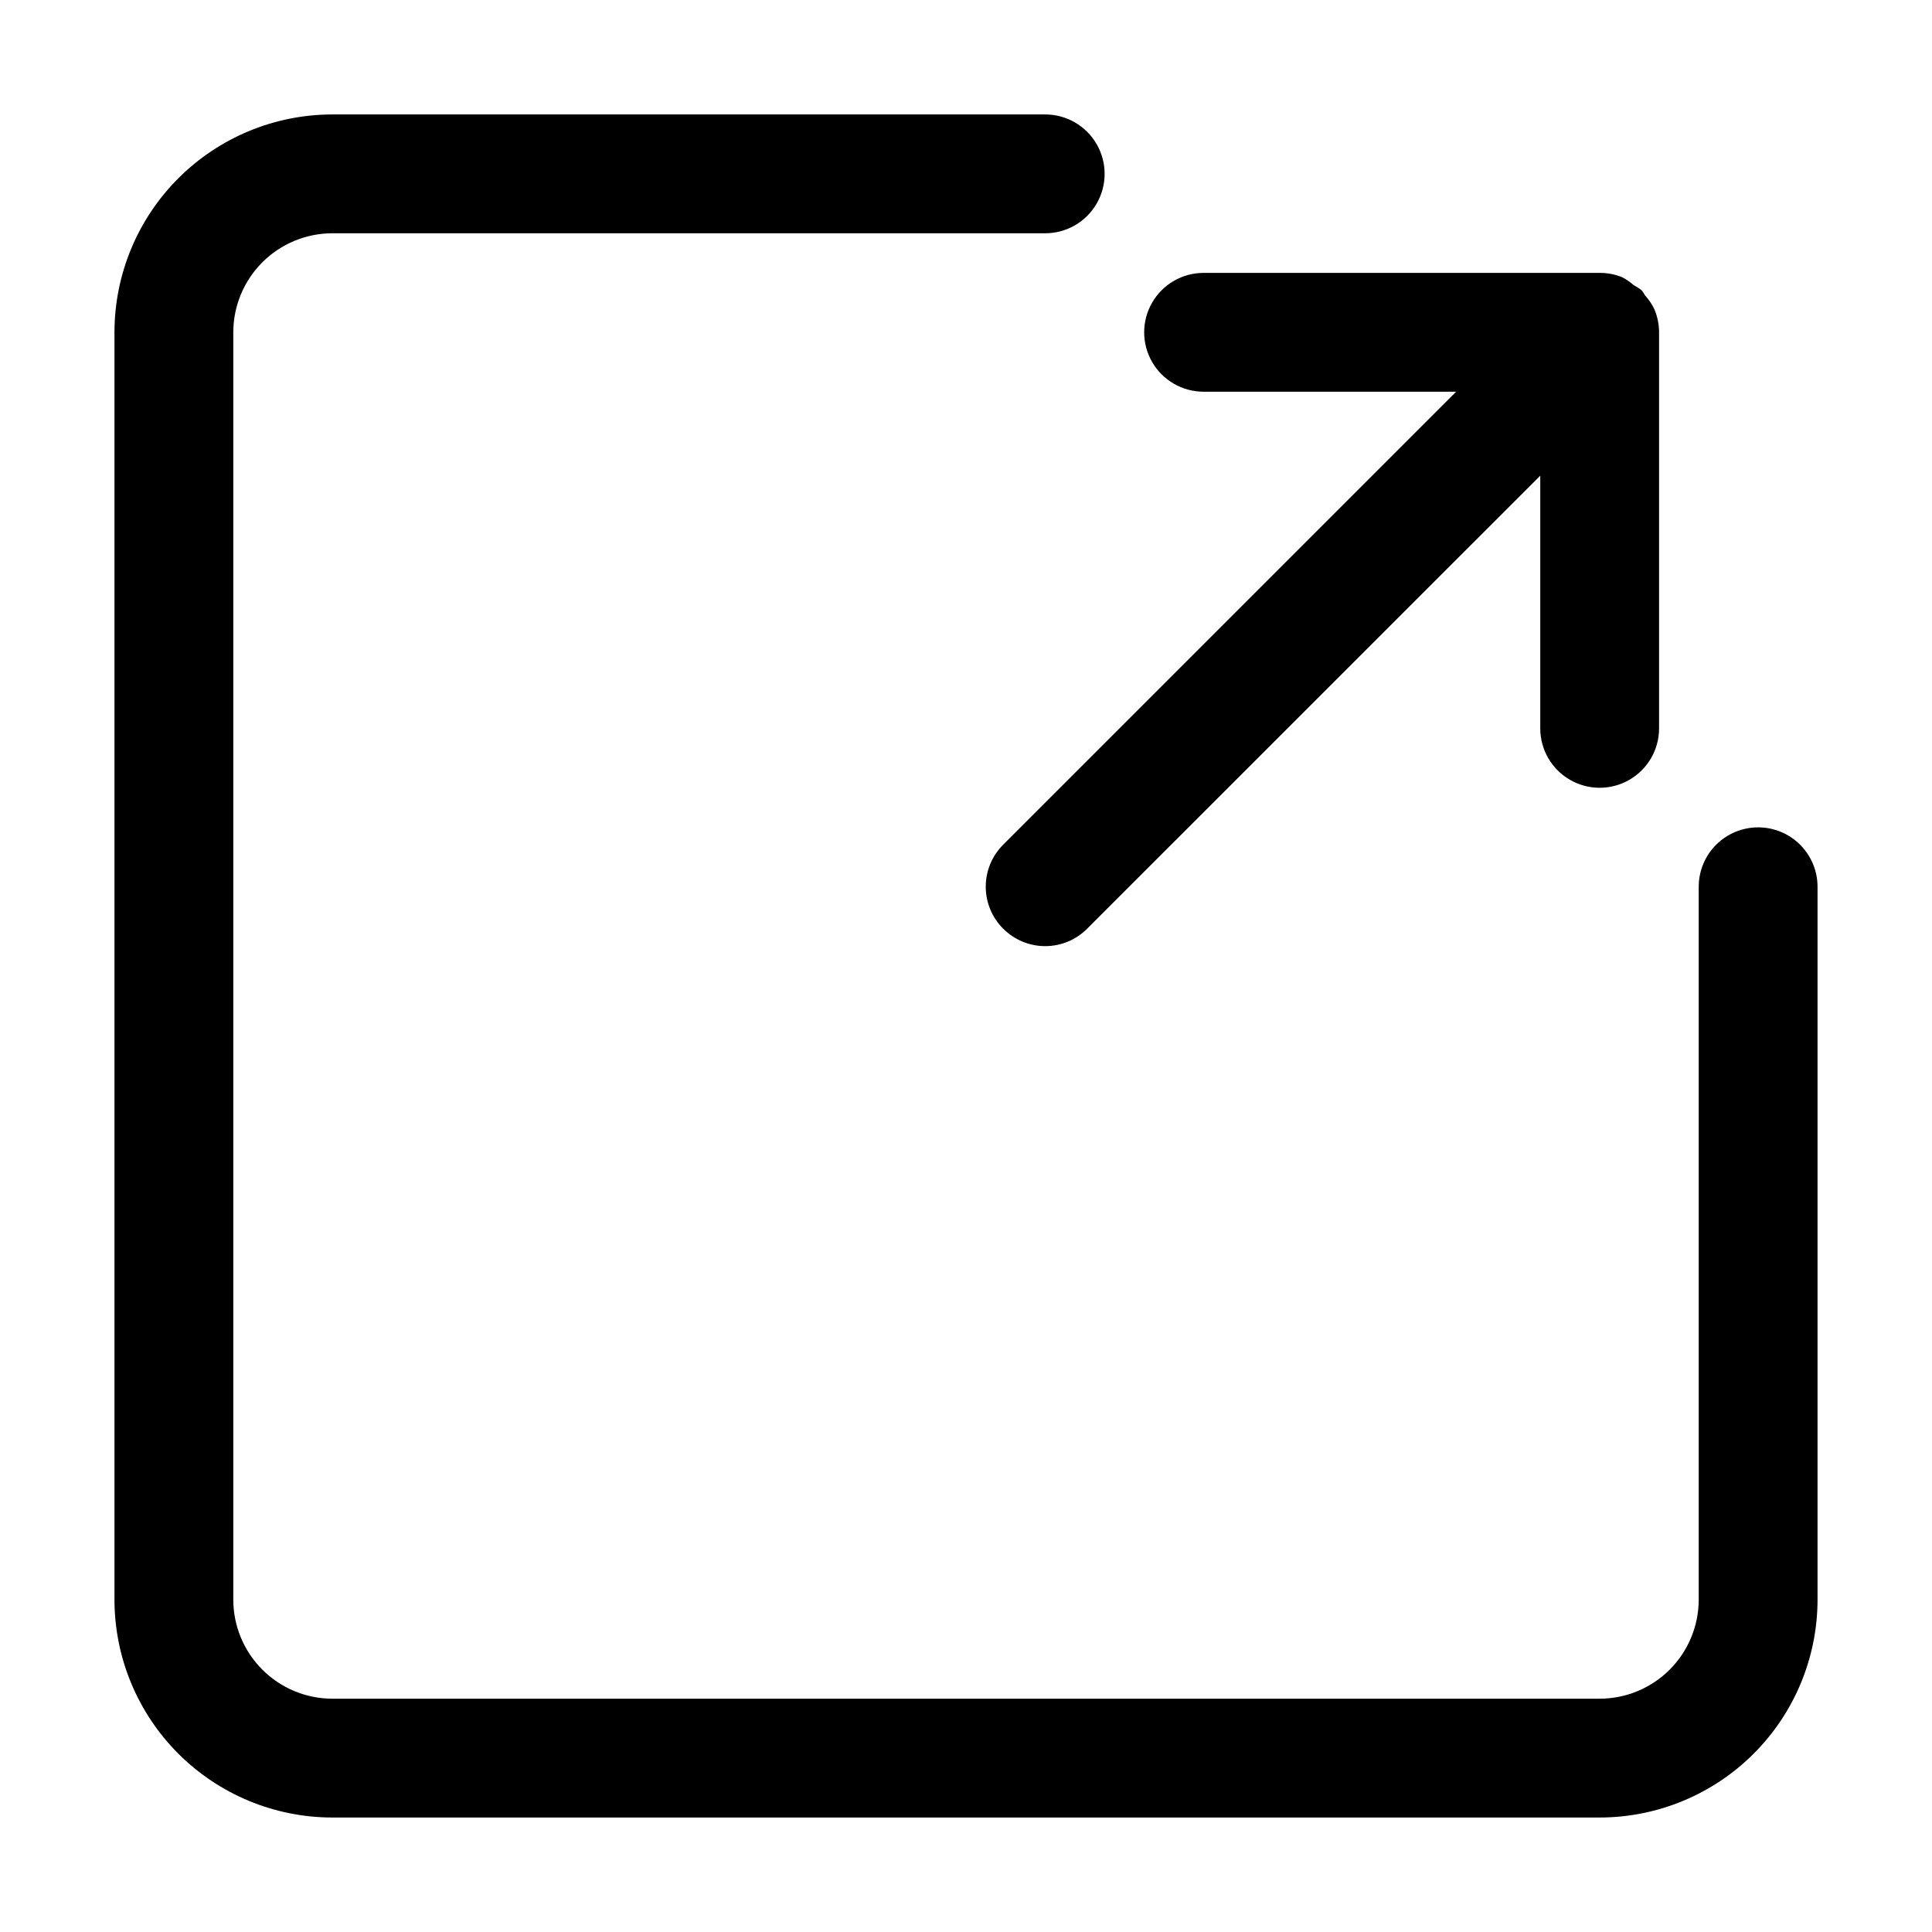
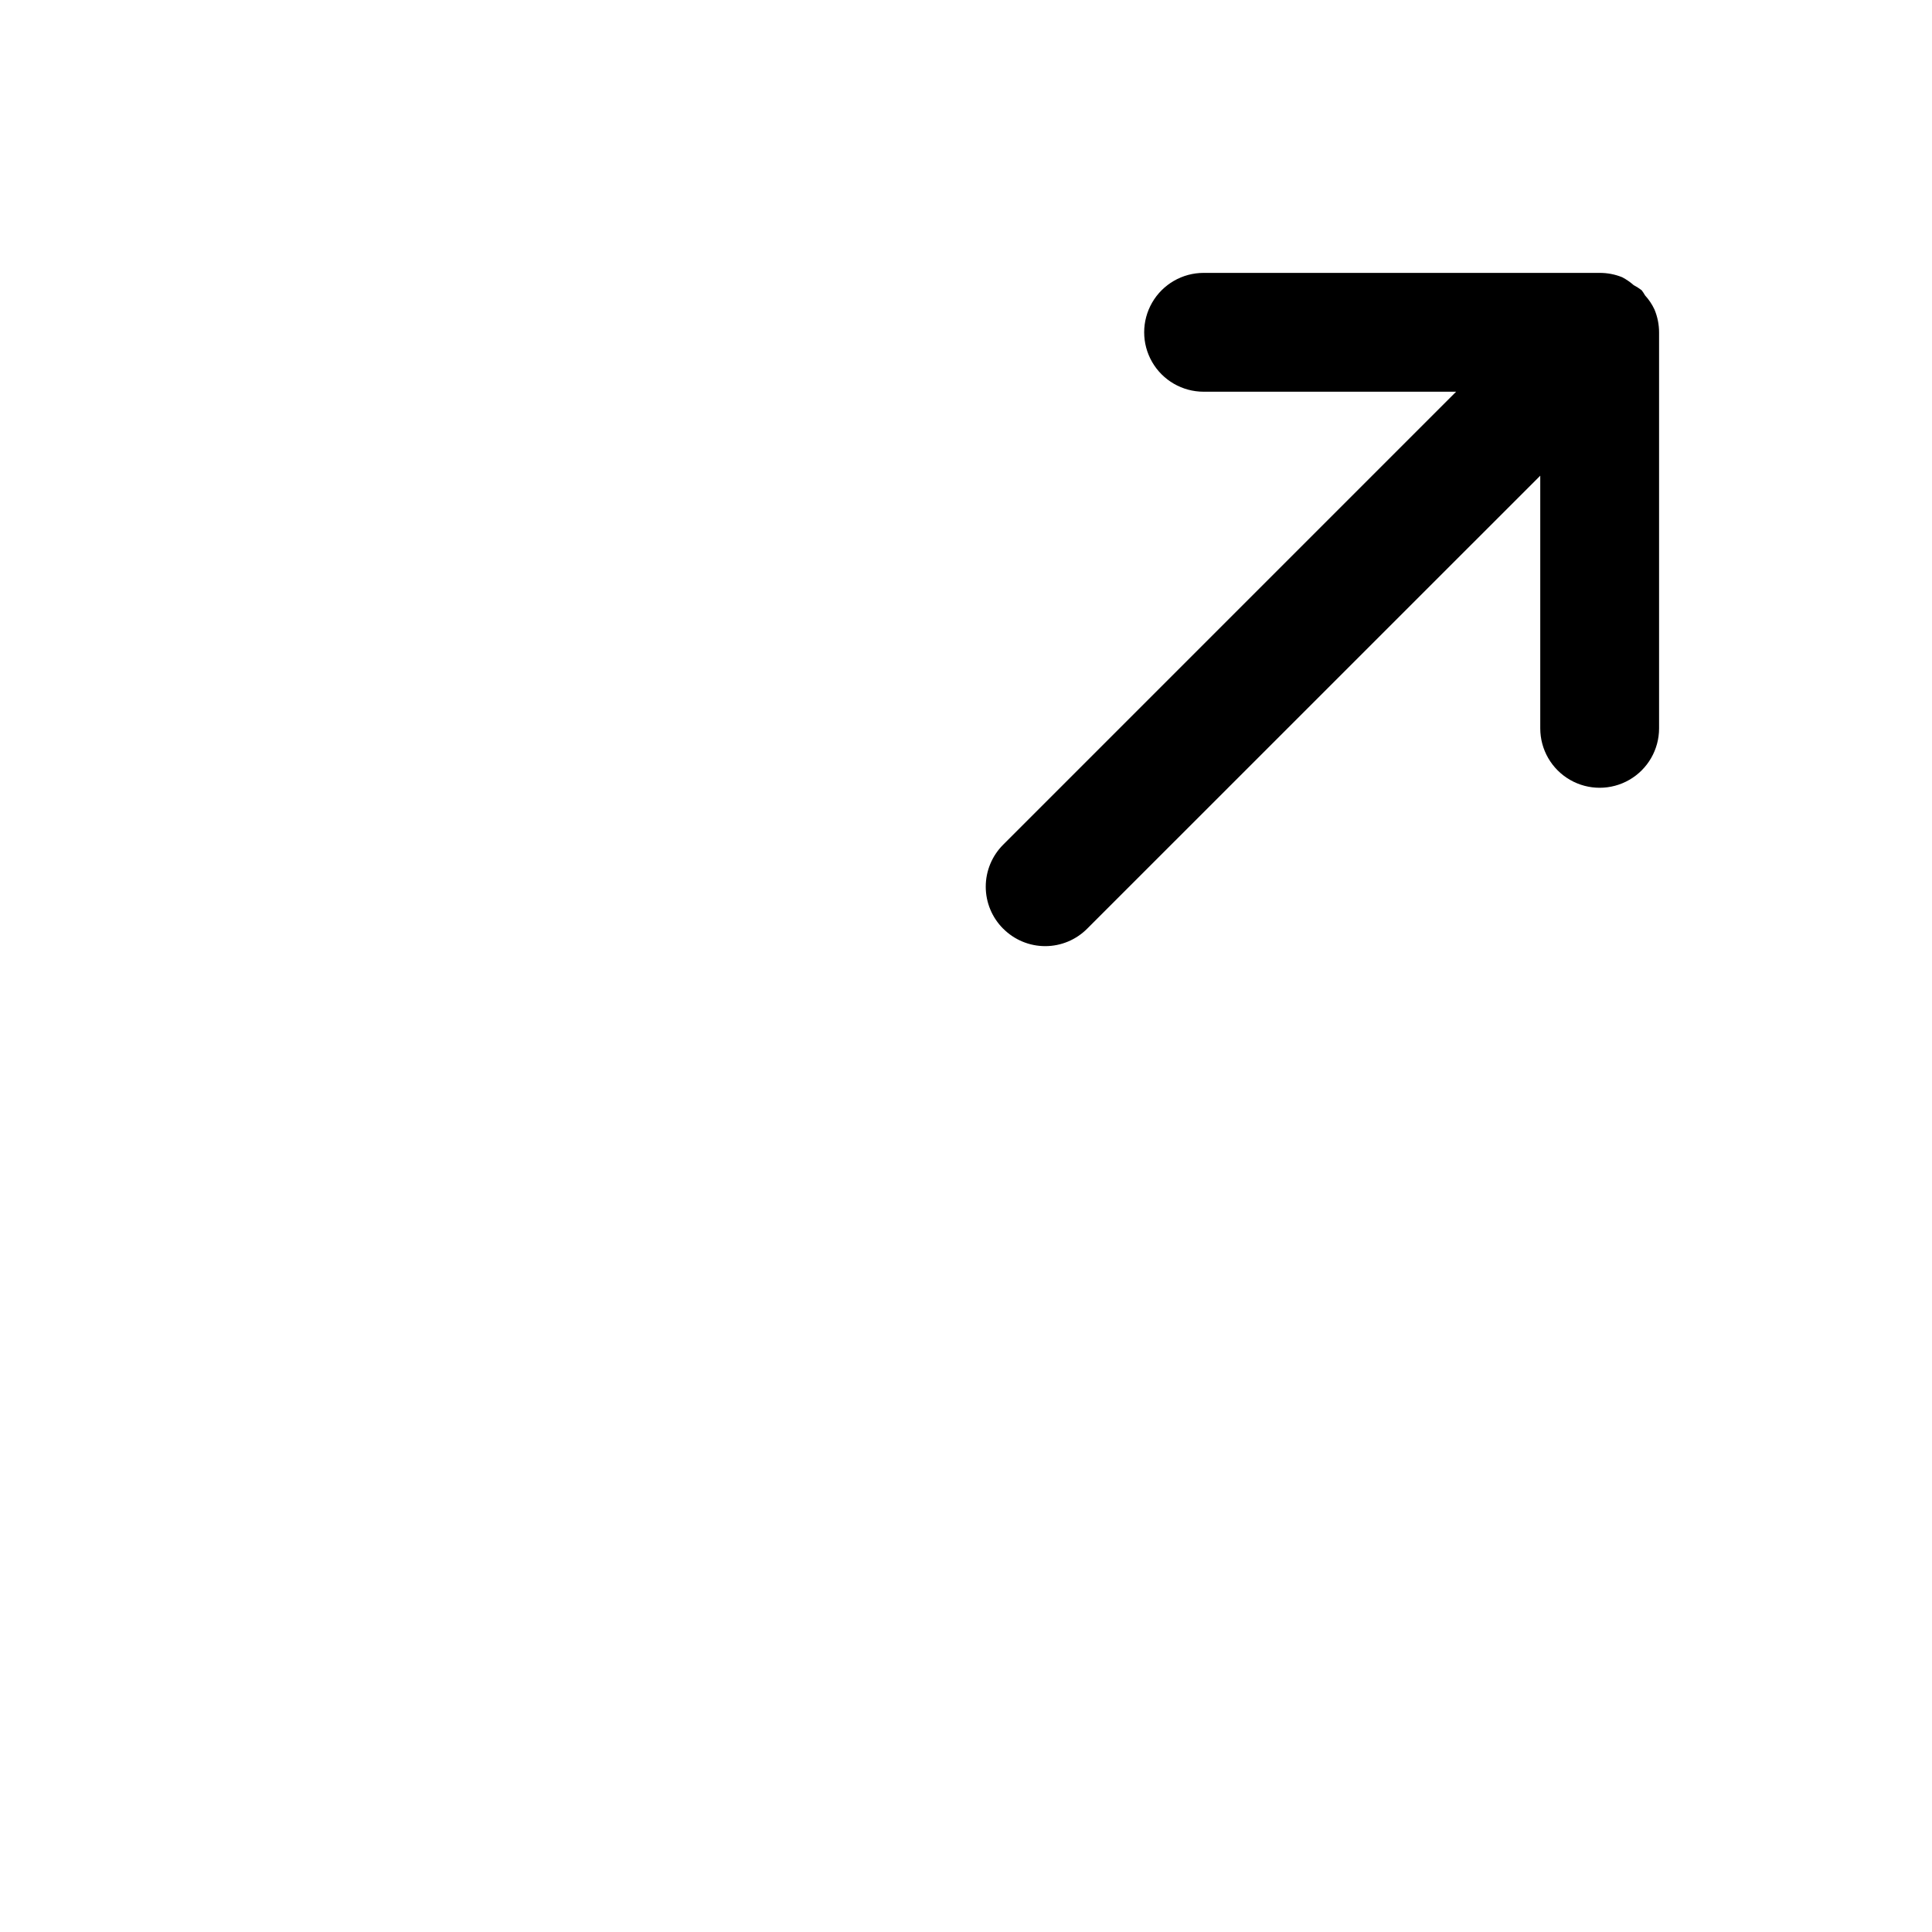
<svg xmlns="http://www.w3.org/2000/svg" fill="#000000" width="800px" height="800px" version="1.1" viewBox="144 144 512 512">
  <g>
    <path d="m409.86 390.11c2.949 2.961 6.953 4.625 11.129 4.625 4.176 0 8.176-1.664 11.125-4.625l120.07-120.05v66.965c0 5.625 3 10.82 7.871 13.633s10.875 2.812 15.746 0 7.871-8.008 7.871-13.633v-104.96c-0.004-2.078-0.418-4.129-1.219-6.047-0.637-1.363-1.48-2.625-2.496-3.734-0.27-0.477-0.57-0.934-0.902-1.367-0.66-0.508-1.363-0.957-2.102-1.344-0.926-0.816-1.949-1.523-3.043-2.098-1.898-0.773-3.934-1.164-5.984-1.156h-104.96c-5.625 0-10.824 3.004-13.637 7.875s-2.812 10.871 0 15.742 8.012 7.871 13.637 7.871h66.922l-120.04 120.05c-2.953 2.949-4.613 6.953-4.613 11.125 0 4.176 1.66 8.176 4.613 11.125z" />
-     <path d="m609.92 363.26c-4.176 0-8.18 1.66-11.133 4.613s-4.609 6.957-4.609 11.133v188.93-0.004c-0.012 6.957-2.781 13.625-7.699 18.543-4.918 4.918-11.586 7.688-18.543 7.699h-335.87c-6.957-0.012-13.625-2.781-18.543-7.699-4.918-4.918-7.688-11.586-7.699-18.543v-335.87c0.012-6.957 2.781-13.625 7.699-18.543s11.586-7.688 18.543-7.699h188.93c5.625 0 10.82-3 13.633-7.871 2.812-4.871 2.812-10.871 0-15.742-2.812-4.871-8.008-7.875-13.633-7.875h-188.93c-15.309 0.012-29.984 6.098-40.809 16.922-10.824 10.824-16.91 25.5-16.922 40.809v335.87c0.012 15.309 6.098 29.984 16.922 40.809 10.824 10.824 25.5 16.91 40.809 16.922h335.87c15.309-0.012 29.984-6.098 40.809-16.922 10.824-10.824 16.91-25.5 16.922-40.809v-188.93c0-4.176-1.66-8.18-4.613-11.133s-6.957-4.613-11.133-4.613z" />
  </g>
</svg>